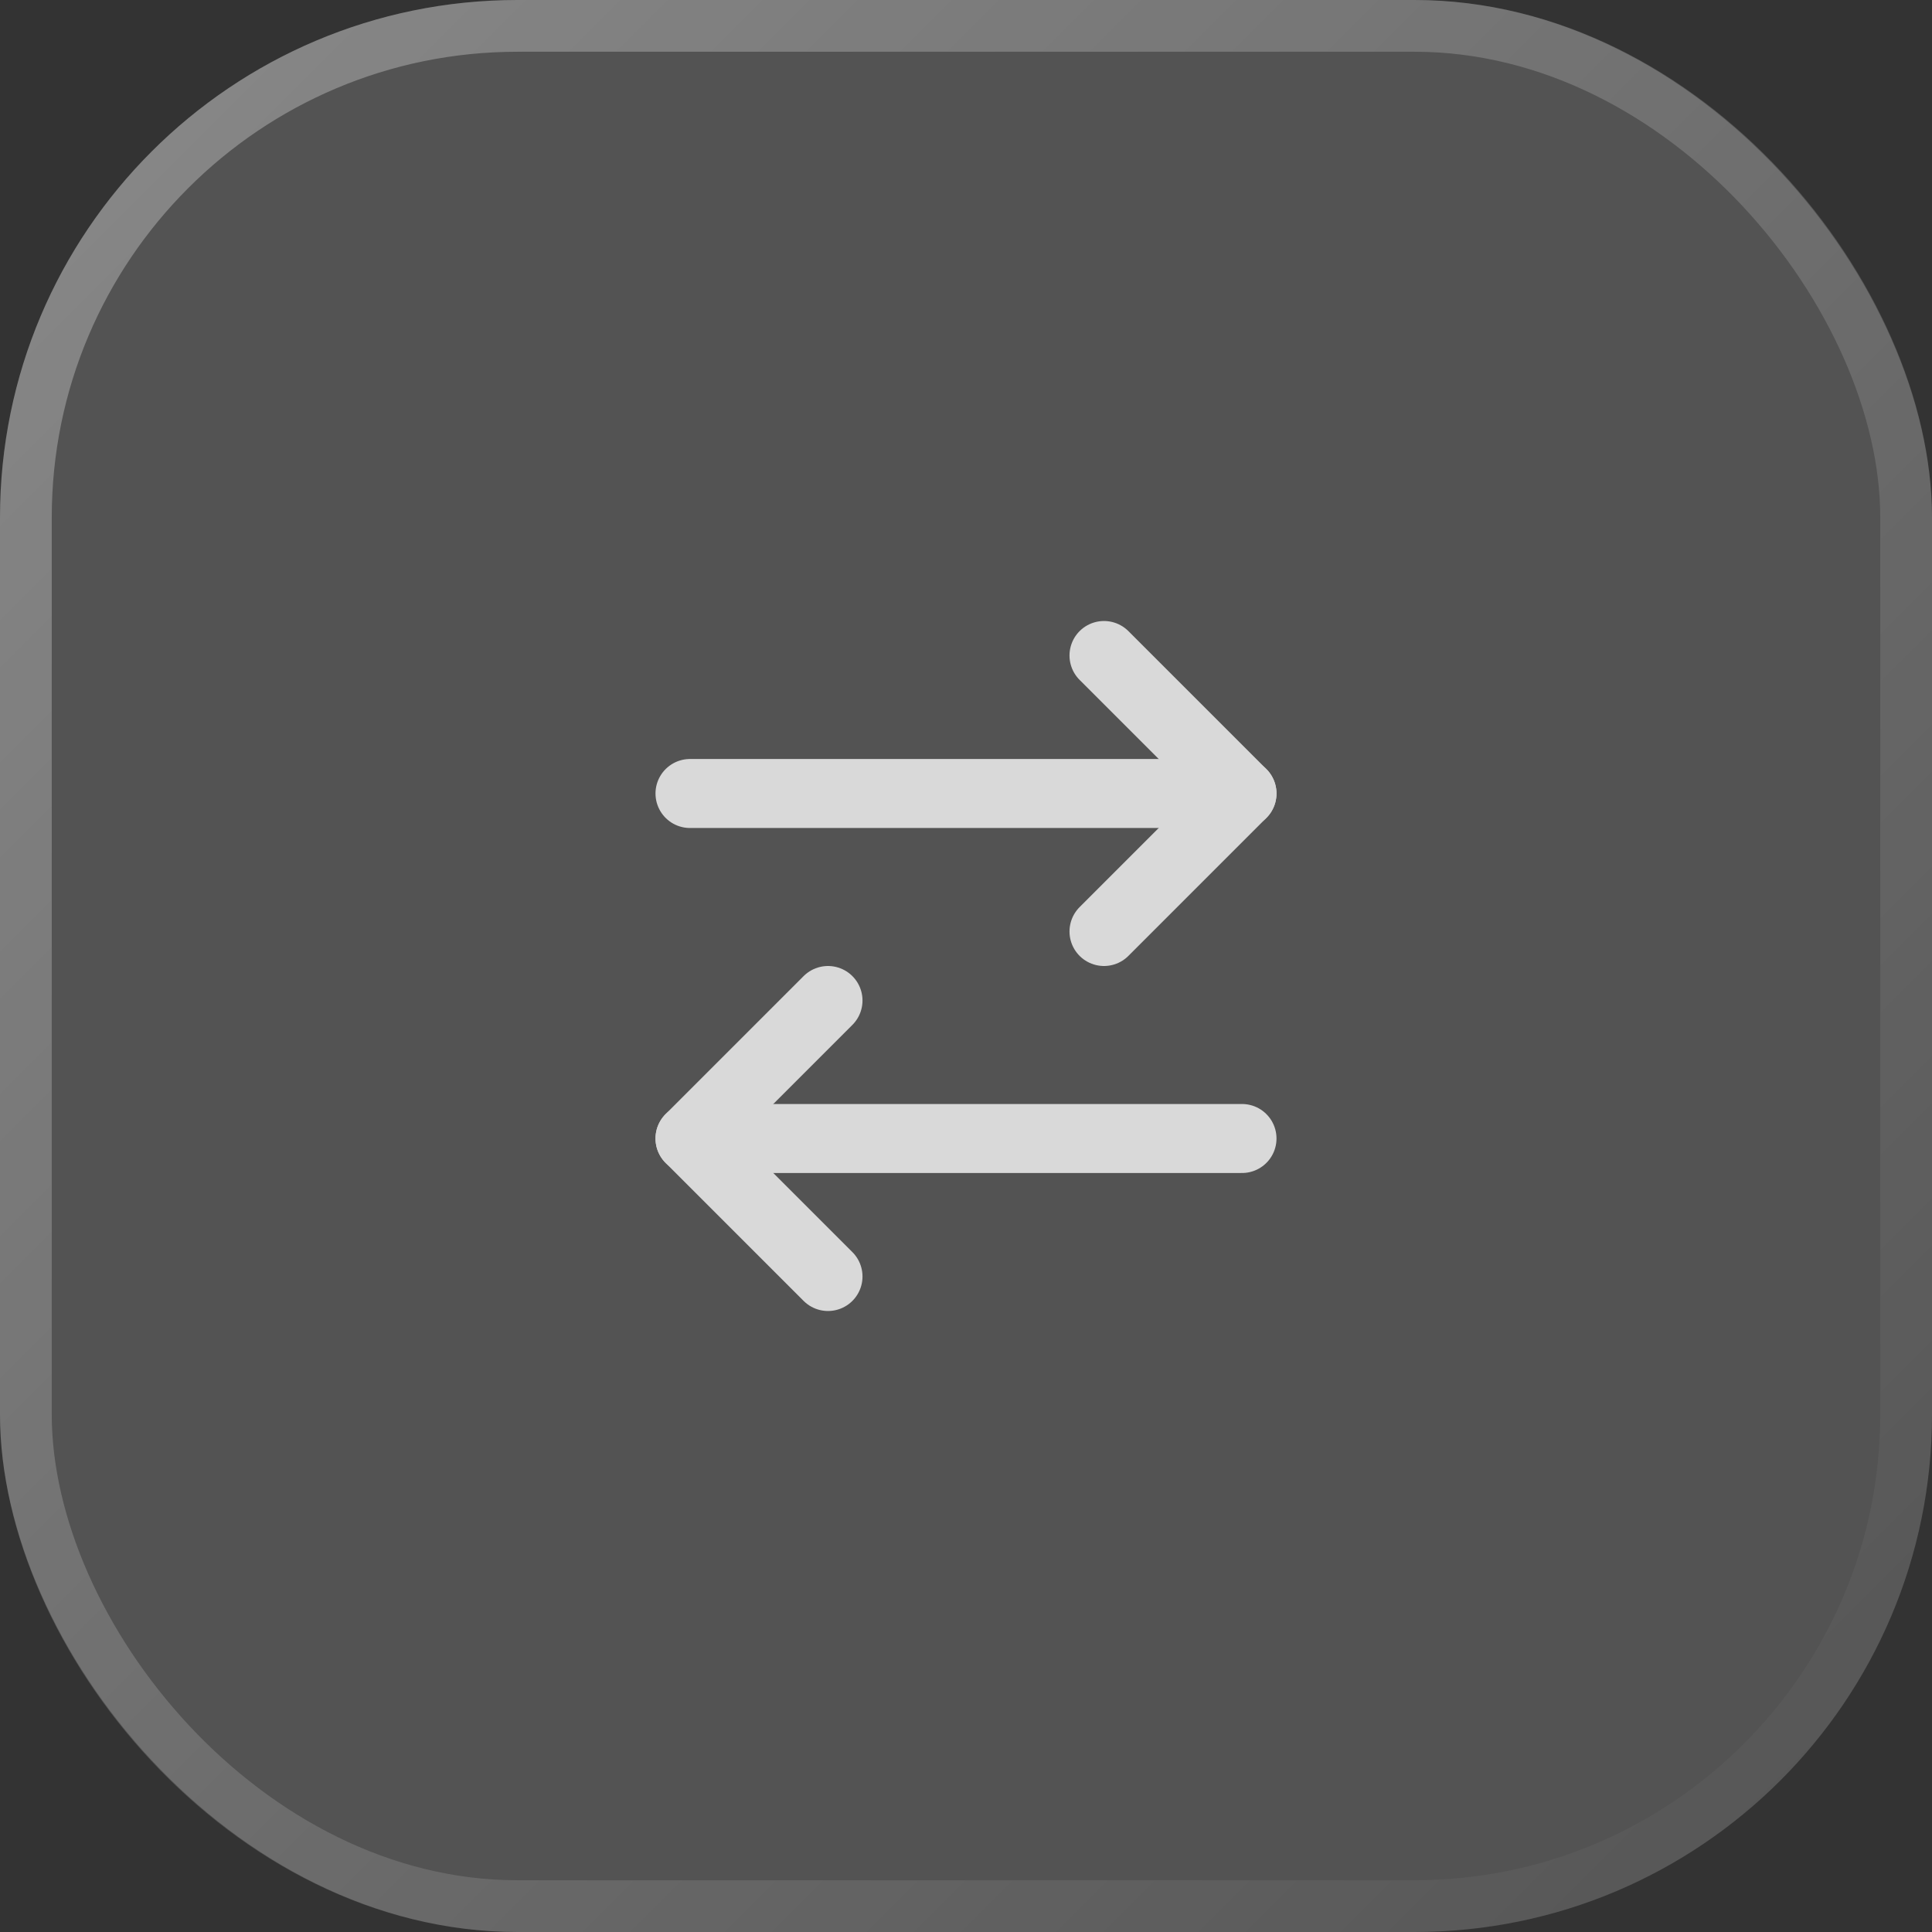
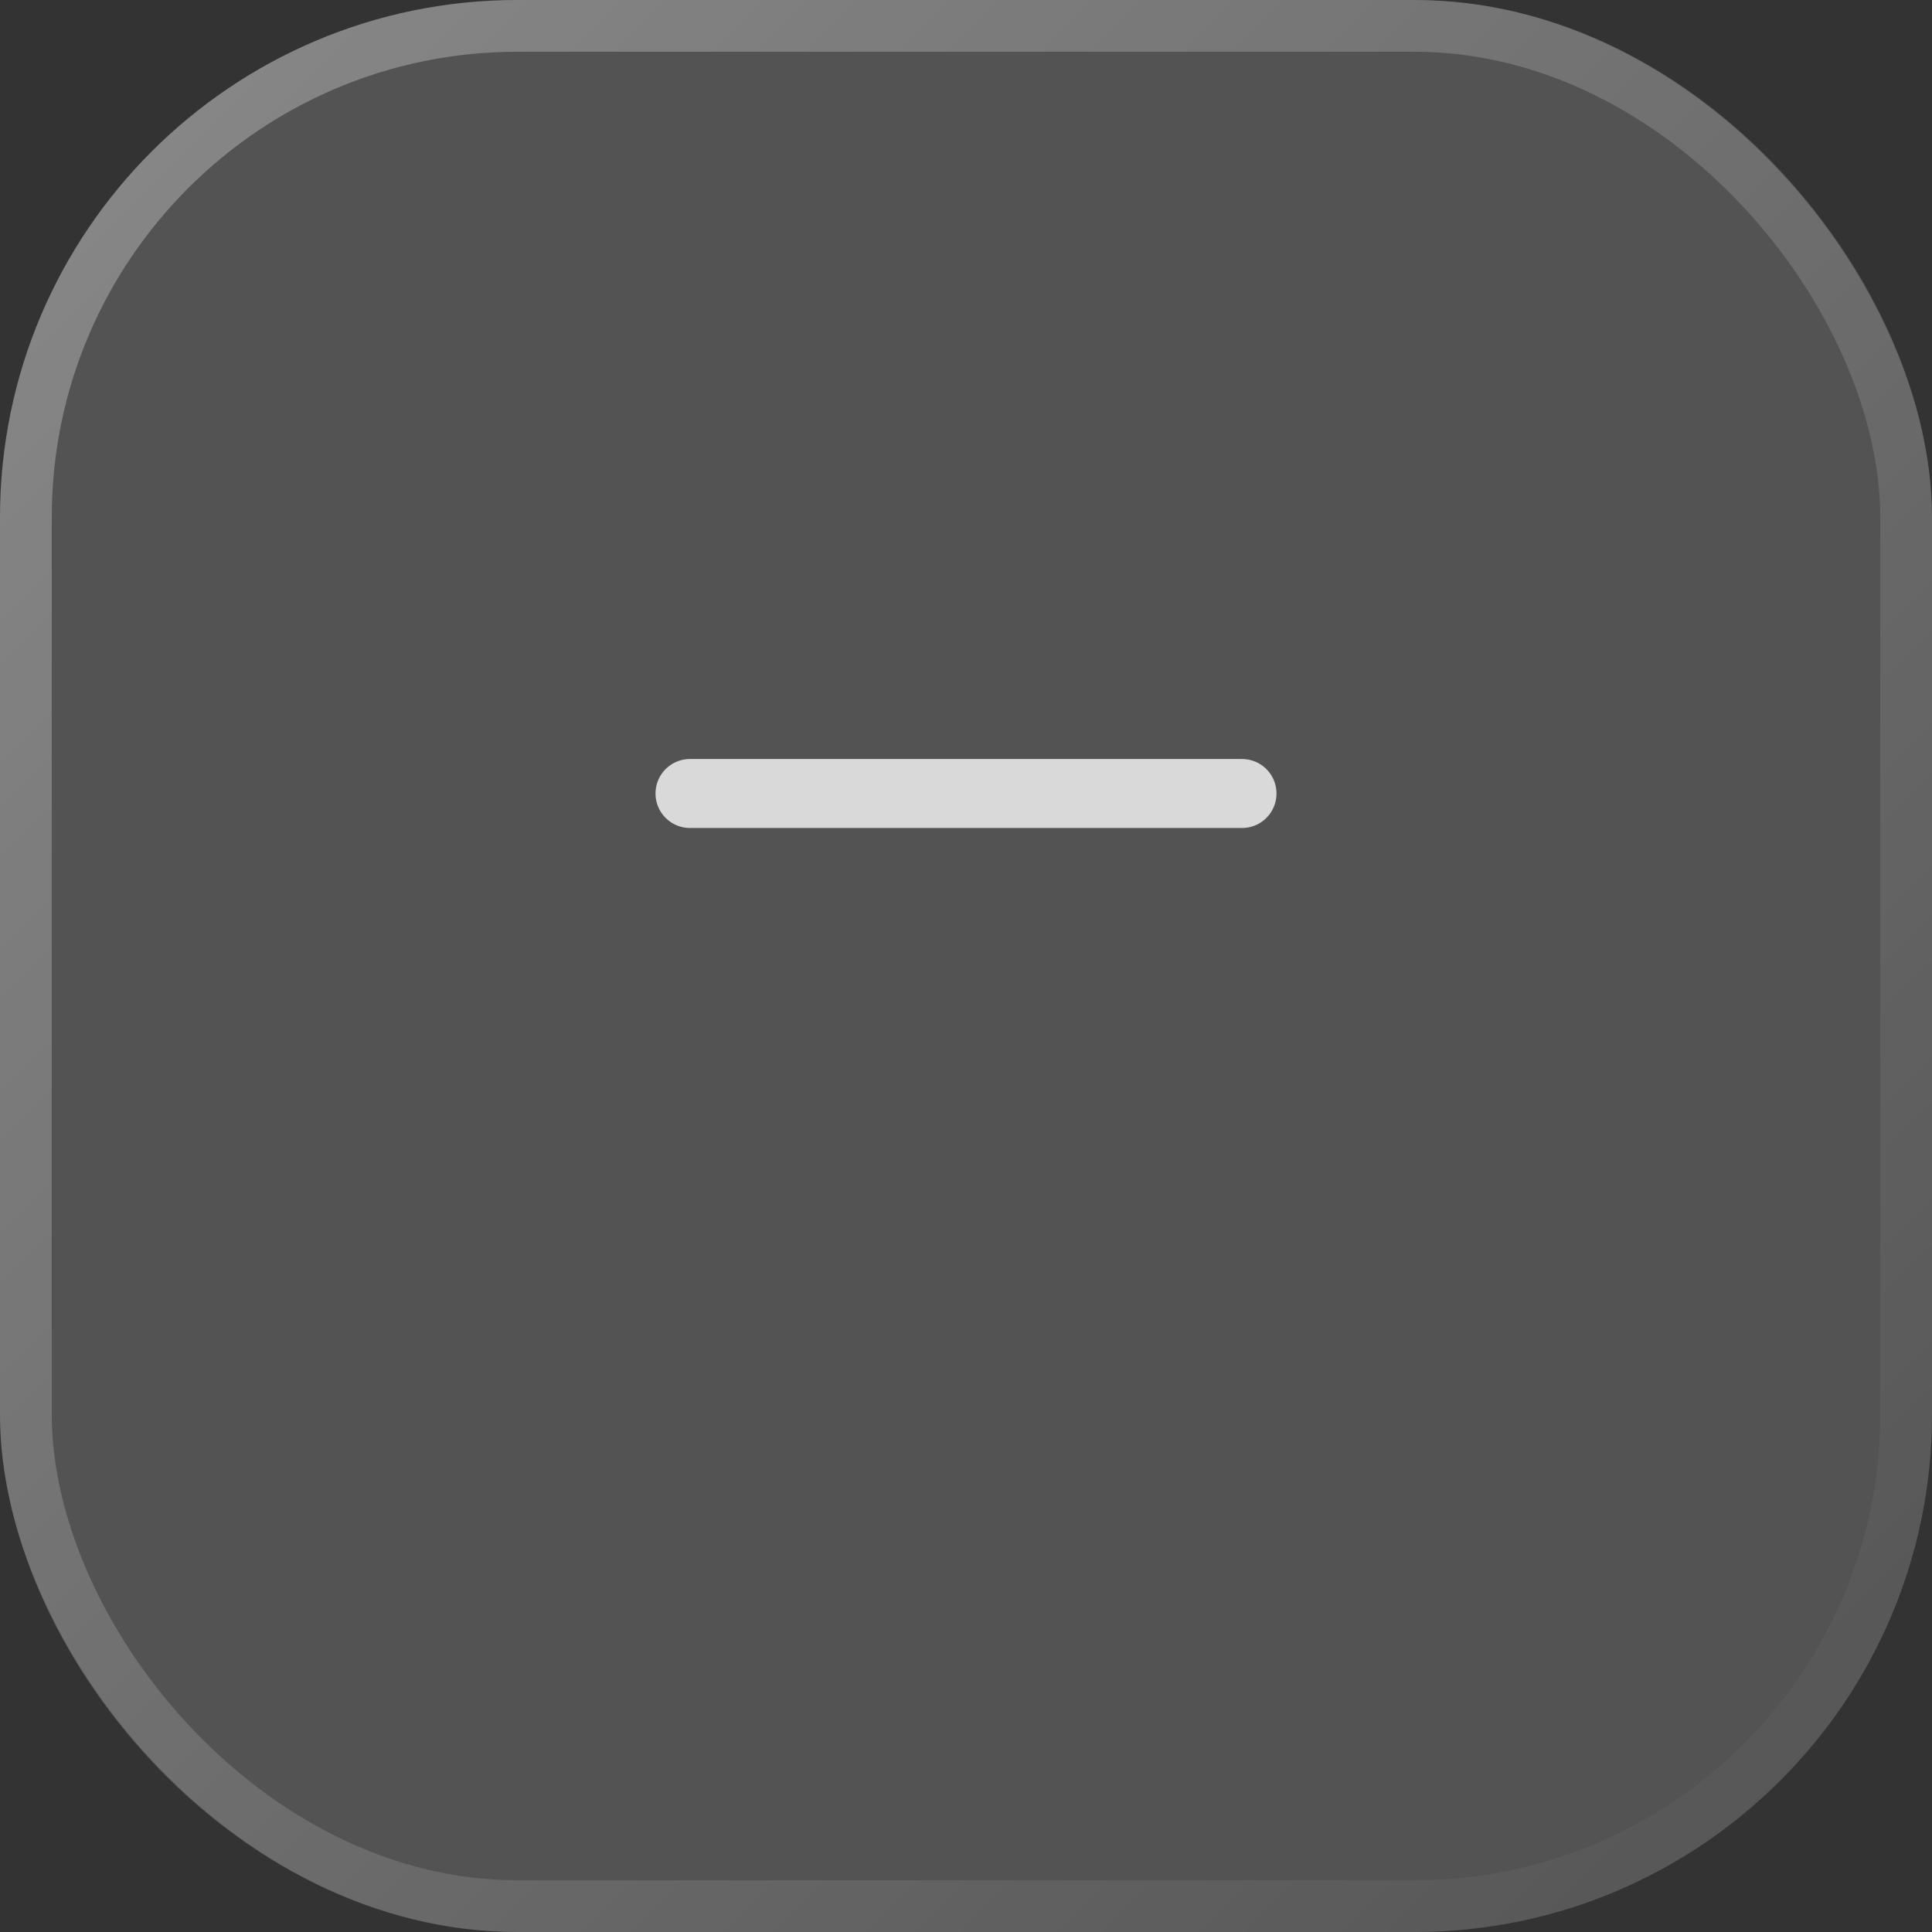
<svg xmlns="http://www.w3.org/2000/svg" width="56" height="56" viewBox="0 0 56 56" fill="none">
  <rect x="0" y="0" width="56" height="56" fill="#333333" stroke="none" />
  <rect width="56" height="56" rx="15" fill="white" fill-opacity="0.16" />
  <rect x="0.75" y="0.75" width="54.5" height="54.5" rx="14.25" stroke="url(#paint0_linear_4602_1774)" stroke-opacity="0.32" stroke-width="1.5" />
-   <path d="M32 19L36 23L32 27" stroke="#D9D9D9" stroke-width="2" stroke-linecap="round" stroke-linejoin="round" />
  <path d="M36 23H20" stroke="#D9D9D9" stroke-width="2" stroke-linecap="round" stroke-linejoin="round" />
-   <path d="M24 37L20 33L24 29" stroke="#D9D9D9" stroke-width="2" stroke-linecap="round" stroke-linejoin="round" />
-   <path d="M20 33H36" stroke="#D9D9D9" stroke-width="2" stroke-linecap="round" stroke-linejoin="round" />
  <defs>
    <linearGradient id="paint0_linear_4602_1774" x1="0" y1="0" x2="56" y2="56" gradientUnits="userSpaceOnUse">
      <stop stop-color="white" />
      <stop offset="1" stop-color="white" stop-opacity="0" />
    </linearGradient>
  </defs>
</svg>